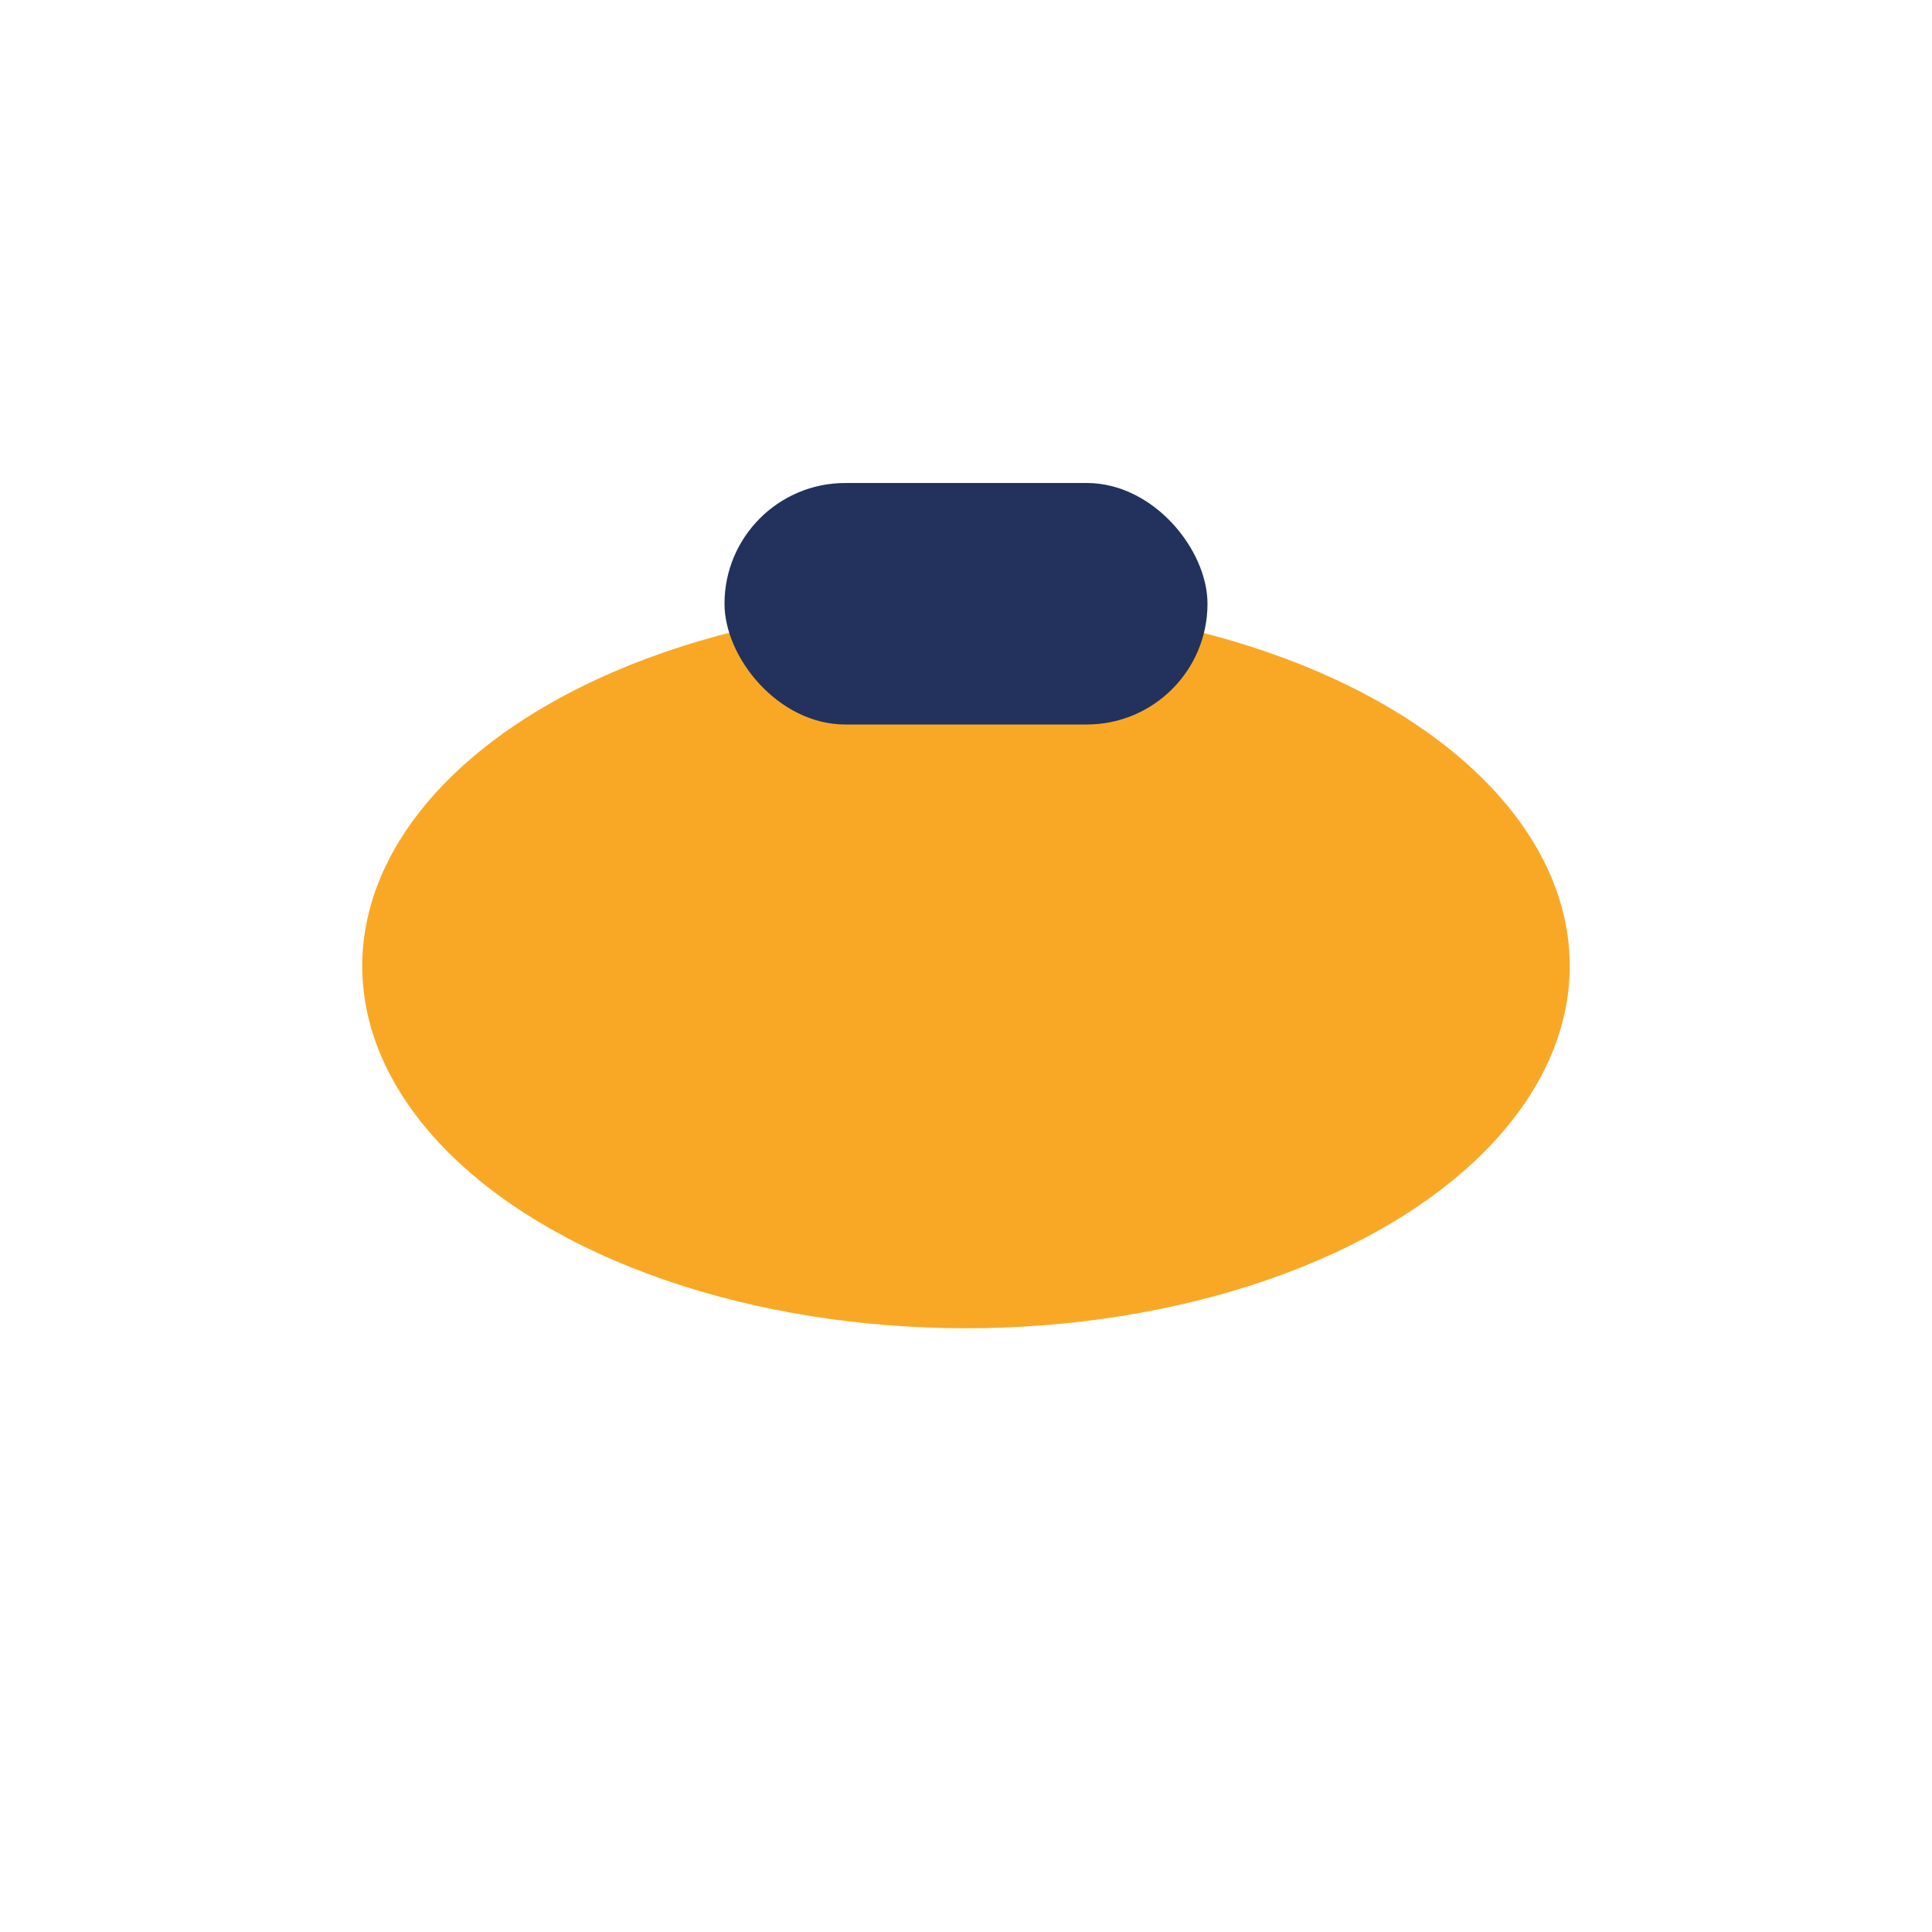
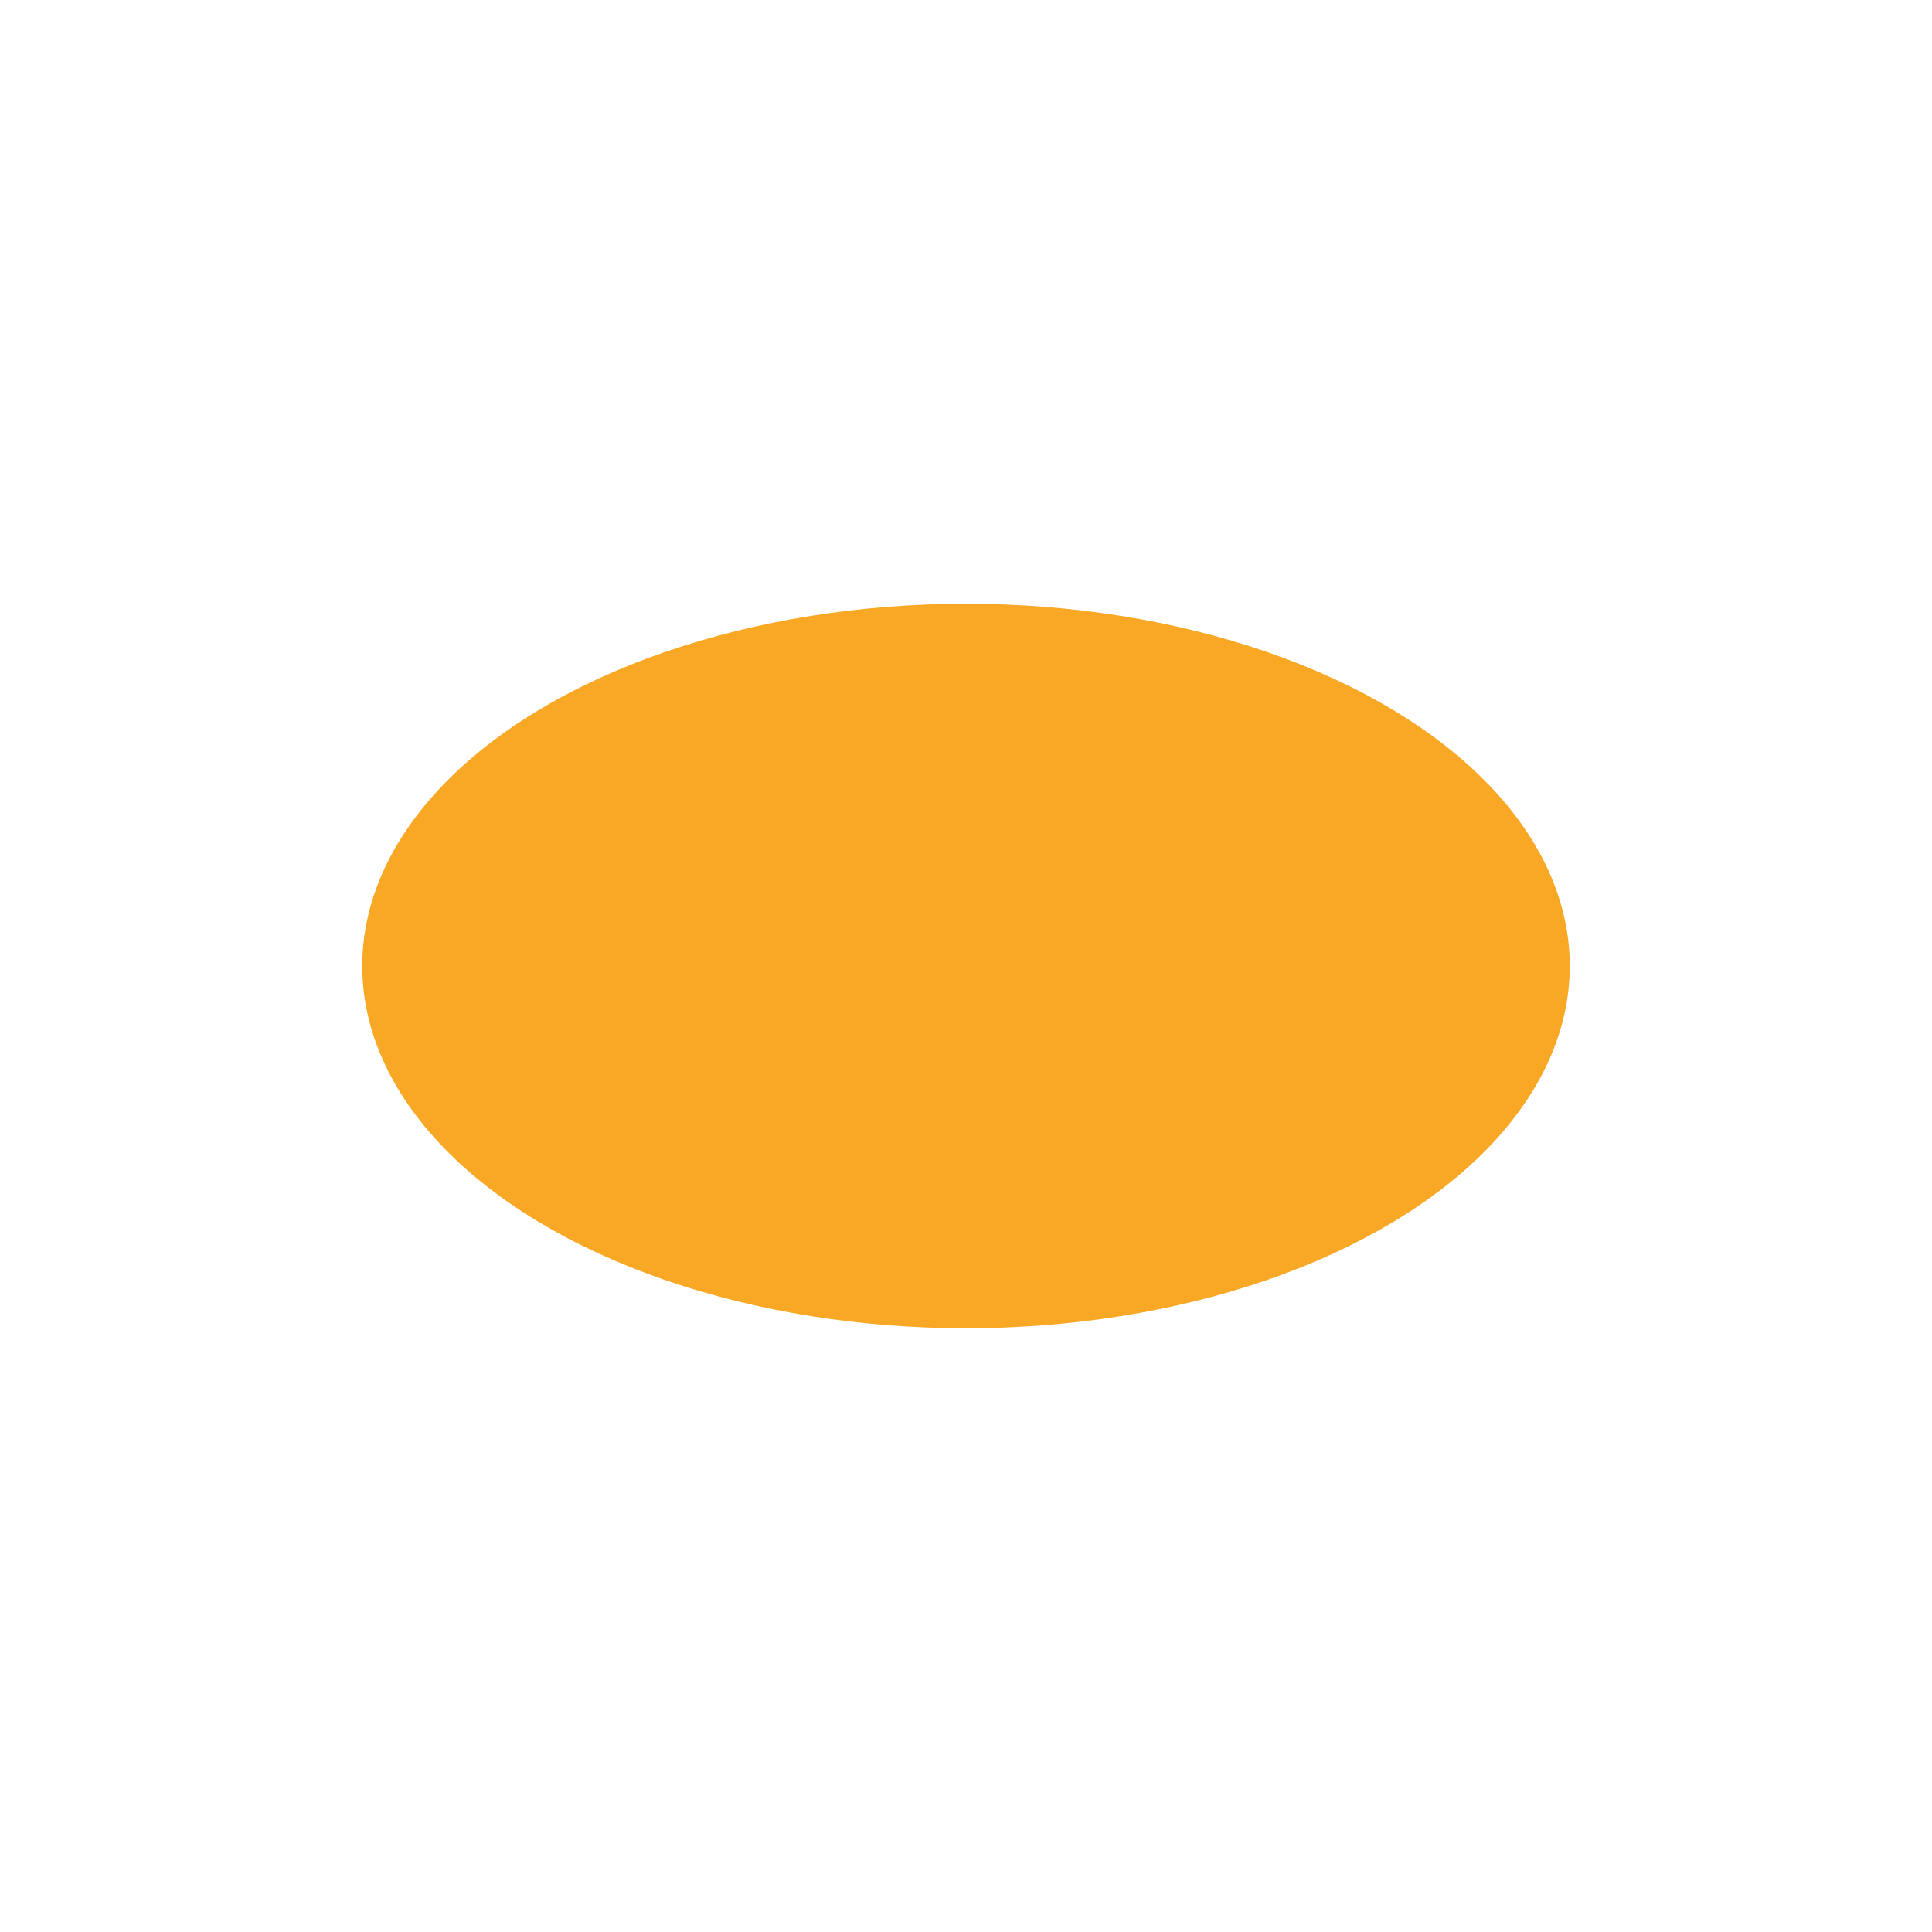
<svg xmlns="http://www.w3.org/2000/svg" width="32" height="32" viewBox="0 0 32 32">
  <ellipse cx="16" cy="16" rx="10" ry="6" fill="#F9A826" />
-   <rect x="12" y="8" width="8" height="4" rx="2" fill="#22325C" />
</svg>